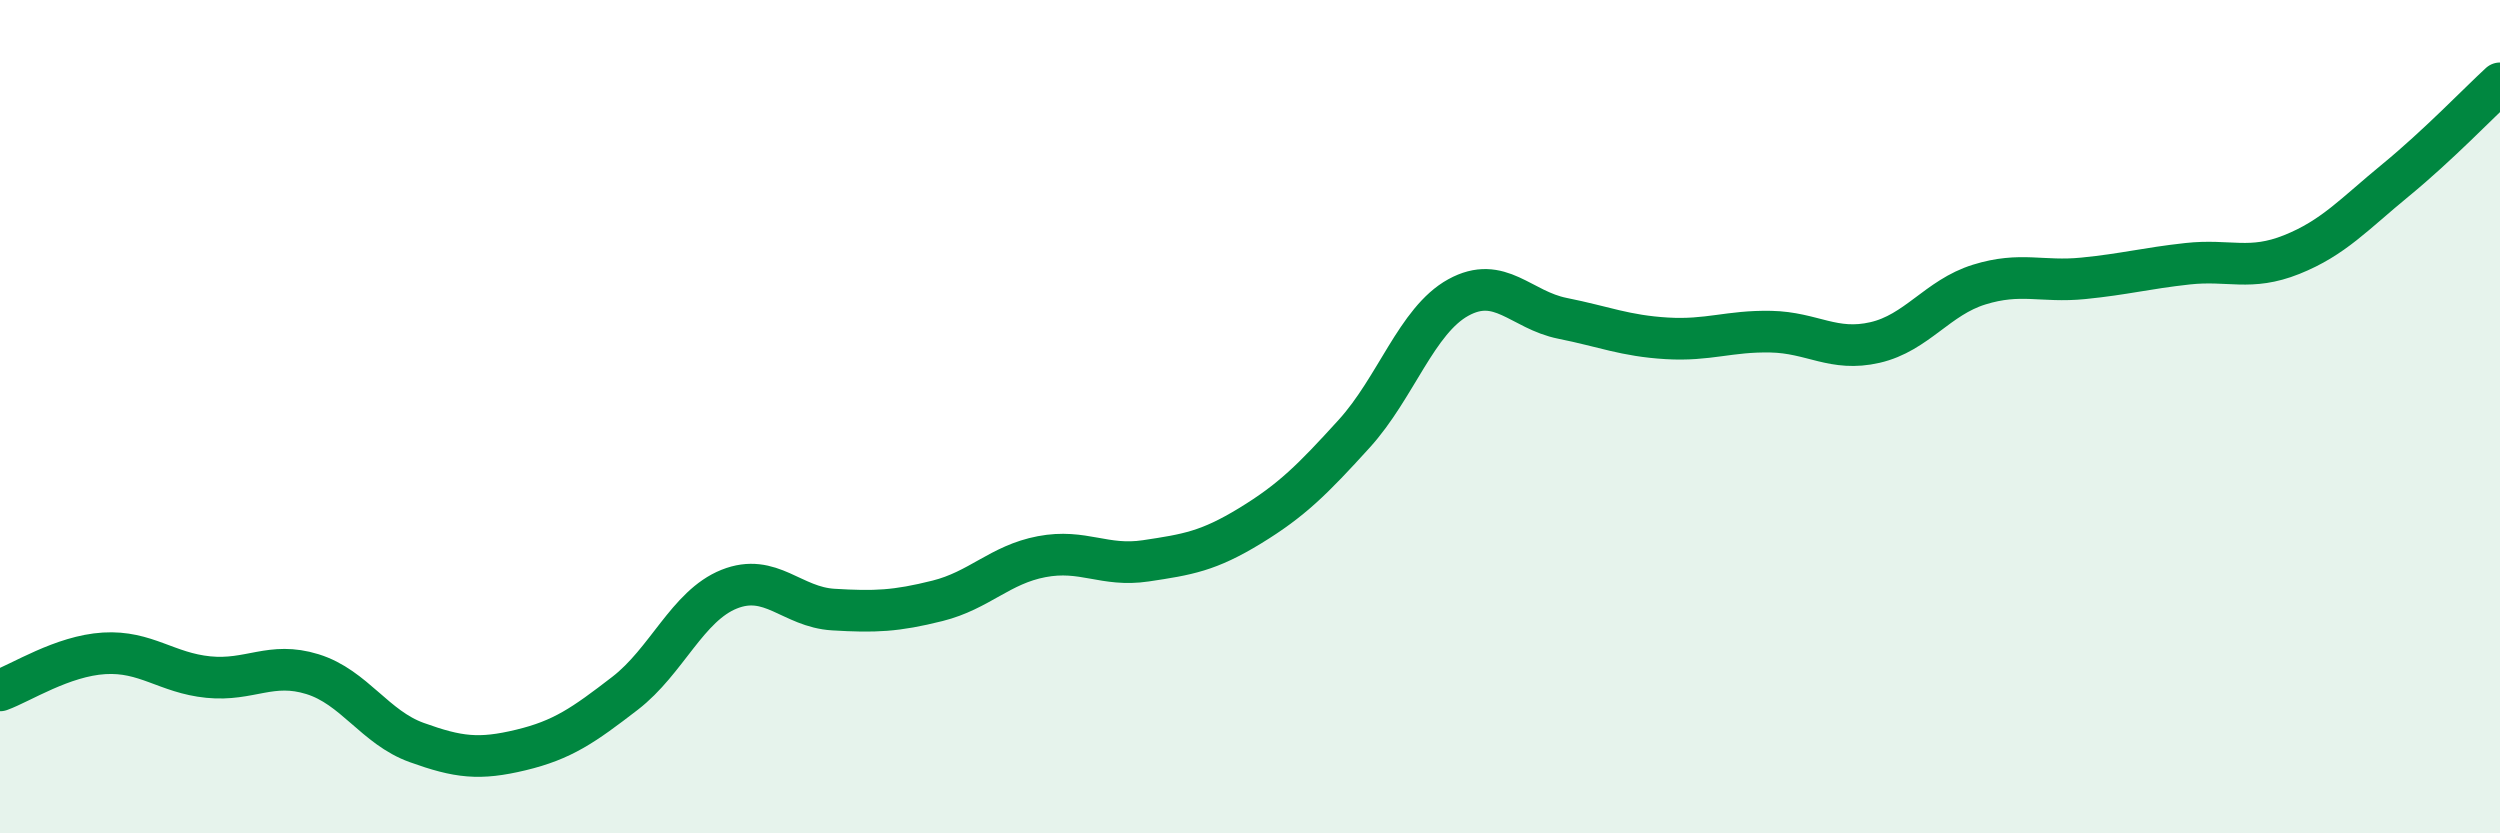
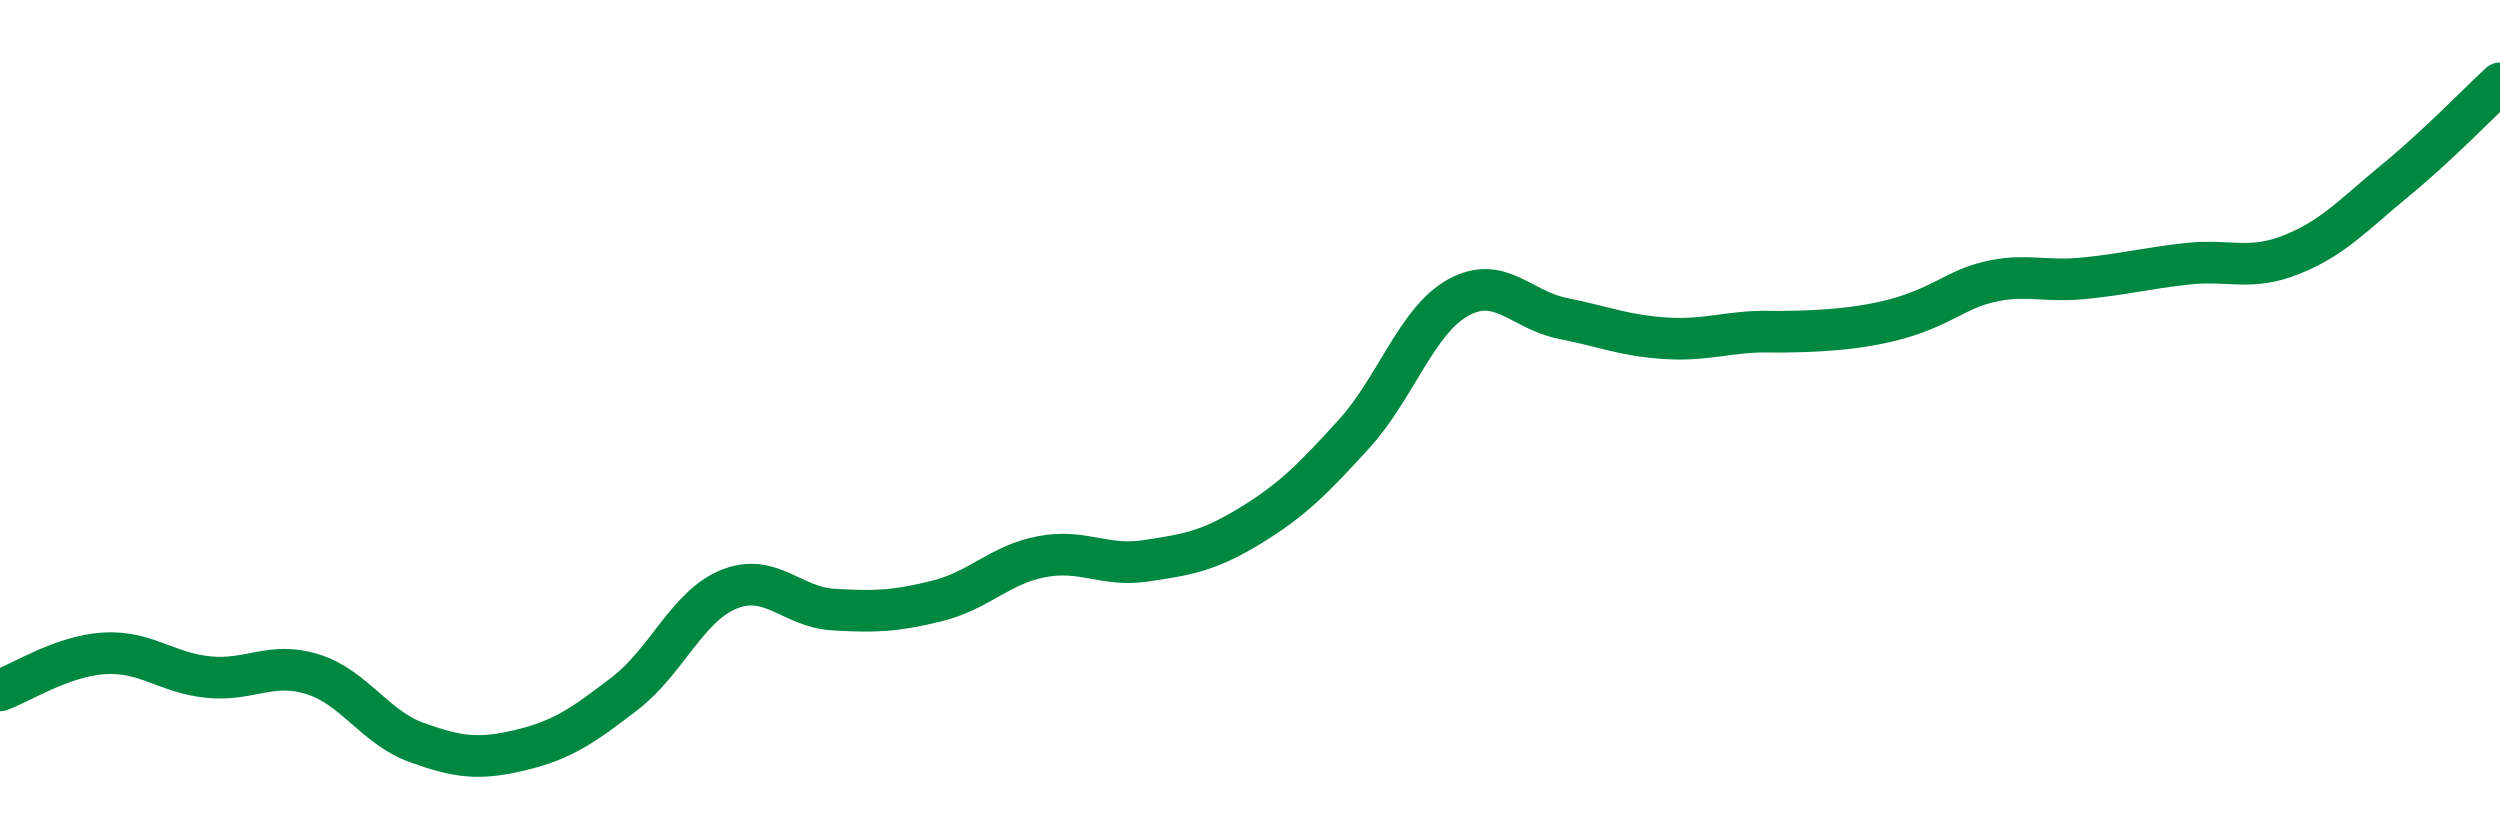
<svg xmlns="http://www.w3.org/2000/svg" width="60" height="20" viewBox="0 0 60 20">
-   <path d="M 0,16.57 C 0.5,16.39 1.5,15.74 2.5,15.68 C 3.5,15.62 4,16.15 5,16.25 C 6,16.35 6.5,15.87 7.5,16.18 C 8.5,16.49 9,17.46 10,17.82 C 11,18.18 11.5,18.24 12.5,18 C 13.5,17.76 14,17.41 15,16.64 C 16,15.87 16.5,14.54 17.5,14.14 C 18.5,13.74 19,14.57 20,14.63 C 21,14.69 21.5,14.67 22.5,14.42 C 23.5,14.17 24,13.55 25,13.36 C 26,13.17 26.5,13.61 27.5,13.46 C 28.5,13.31 29,13.23 30,12.62 C 31,12.01 31.5,11.51 32.5,10.41 C 33.5,9.31 34,7.69 35,7.14 C 36,6.59 36.5,7.44 37.5,7.64 C 38.5,7.84 39,8.06 40,8.12 C 41,8.18 41.5,7.94 42.5,7.96 C 43.5,7.98 44,8.45 45,8.22 C 46,7.99 46.5,7.14 47.5,6.83 C 48.5,6.52 49,6.78 50,6.68 C 51,6.58 51.5,6.44 52.5,6.33 C 53.5,6.22 54,6.51 55,6.11 C 56,5.71 56.5,5.14 57.5,4.32 C 58.5,3.5 59.5,2.46 60,2L60 20L0 20Z" fill="#008740" opacity="0.1" stroke-linecap="round" stroke-linejoin="round" />
-   <path d="M 0,16.57 C 0.5,16.39 1.5,15.74 2.5,15.68 C 3.5,15.62 4,16.15 5,16.25 C 6,16.35 6.5,15.87 7.5,16.18 C 8.5,16.49 9,17.46 10,17.82 C 11,18.18 11.5,18.24 12.5,18 C 13.5,17.76 14,17.41 15,16.64 C 16,15.87 16.5,14.54 17.5,14.14 C 18.5,13.74 19,14.57 20,14.63 C 21,14.69 21.5,14.67 22.5,14.42 C 23.5,14.17 24,13.55 25,13.36 C 26,13.17 26.5,13.61 27.5,13.46 C 28.5,13.31 29,13.23 30,12.62 C 31,12.01 31.5,11.51 32.5,10.41 C 33.5,9.31 34,7.69 35,7.14 C 36,6.59 36.5,7.44 37.5,7.64 C 38.5,7.84 39,8.06 40,8.12 C 41,8.18 41.5,7.94 42.5,7.96 C 43.5,7.98 44,8.45 45,8.22 C 46,7.99 46.5,7.14 47.5,6.83 C 48.5,6.52 49,6.78 50,6.68 C 51,6.58 51.5,6.44 52.5,6.33 C 53.5,6.22 54,6.51 55,6.11 C 56,5.71 56.5,5.14 57.5,4.32 C 58.5,3.5 59.5,2.46 60,2" stroke="#008740" stroke-width="1" fill="none" stroke-linecap="round" stroke-linejoin="round" />
+   <path d="M 0,16.57 C 0.5,16.39 1.5,15.74 2.5,15.68 C 3.5,15.62 4,16.15 5,16.25 C 6,16.35 6.5,15.87 7.5,16.18 C 8.5,16.49 9,17.46 10,17.82 C 11,18.18 11.5,18.24 12.5,18 C 13.5,17.76 14,17.41 15,16.64 C 16,15.87 16.5,14.54 17.5,14.14 C 18.5,13.74 19,14.57 20,14.63 C 21,14.69 21.5,14.67 22.5,14.42 C 23.5,14.17 24,13.55 25,13.36 C 26,13.17 26.5,13.61 27.5,13.46 C 28.5,13.31 29,13.23 30,12.62 C 31,12.01 31.5,11.51 32.5,10.41 C 33.5,9.31 34,7.69 35,7.14 C 36,6.59 36.5,7.44 37.5,7.64 C 38.5,7.84 39,8.06 40,8.12 C 41,8.18 41.5,7.94 42.5,7.96 C 46,7.99 46.5,7.14 47.5,6.83 C 48.5,6.52 49,6.78 50,6.68 C 51,6.58 51.5,6.44 52.5,6.33 C 53.5,6.22 54,6.51 55,6.11 C 56,5.71 56.5,5.14 57.5,4.32 C 58.5,3.5 59.5,2.46 60,2" stroke="#008740" stroke-width="1" fill="none" stroke-linecap="round" stroke-linejoin="round" />
</svg>